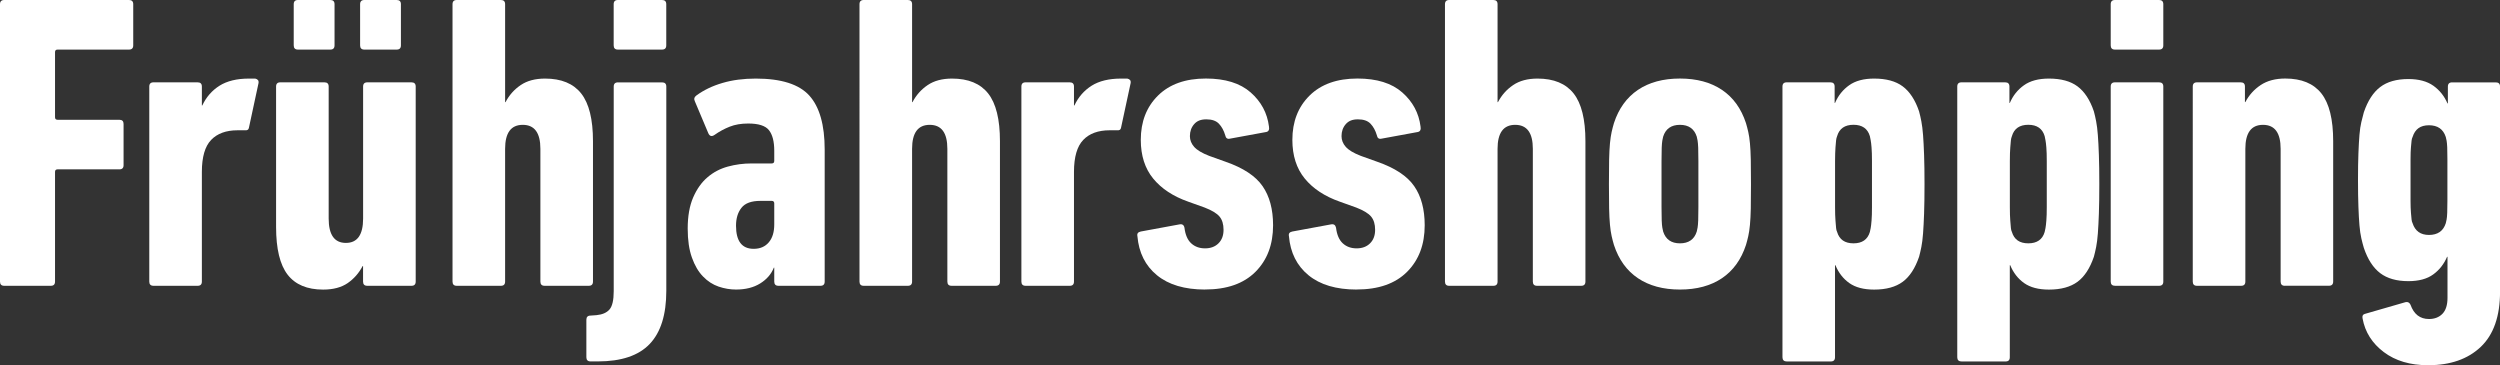
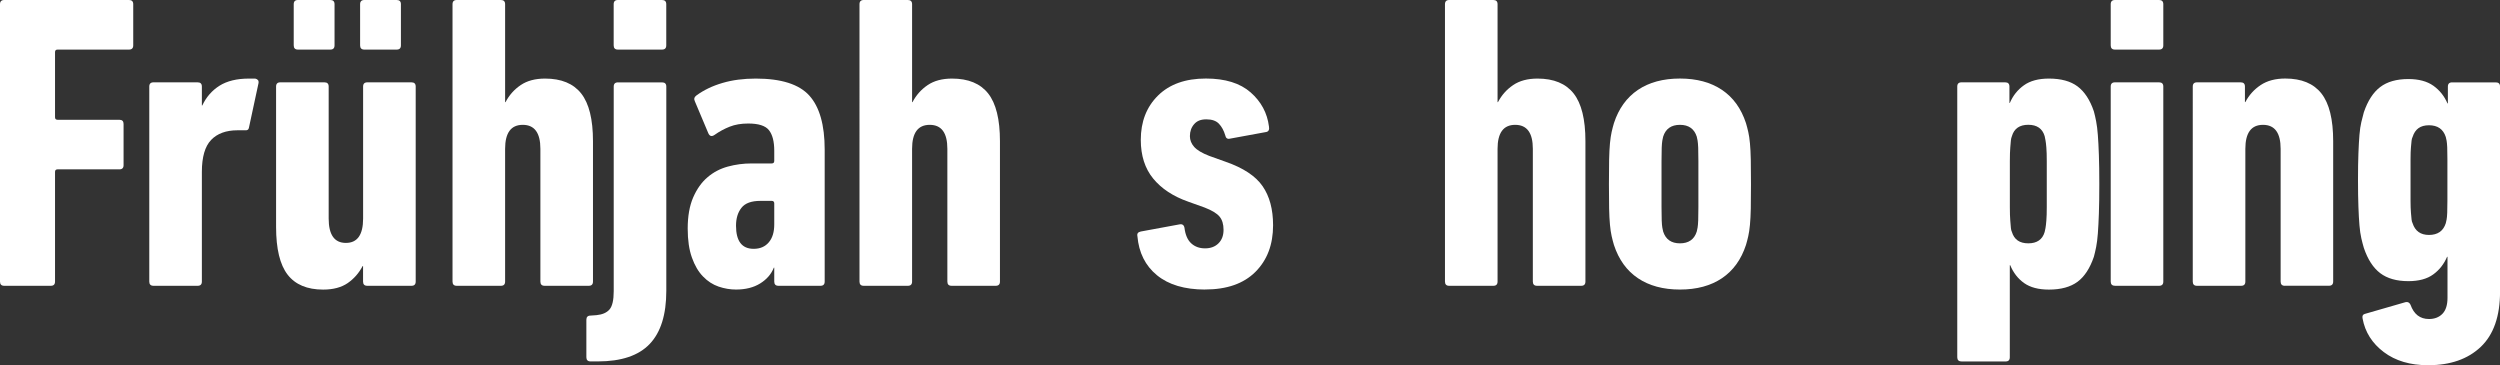
<svg xmlns="http://www.w3.org/2000/svg" viewBox="0 0 532.9 77.85">
  <rect x="0" y="0" width="532.9" height="77.85" fill="#333333" stroke="none" />
  <defs>
    <style>.d{fill:#fff;}.e{isolation:isolate;}</style>
  </defs>
  <g id="a" />
  <g id="b">
    <g id="c">
      <g class="e">
        <path class="d" d="M0,.9C0,.3,.3,0,.9,0H27.5c.6,0,.9,.3,.9,.9V9.67c0,.6-.3,.9-.9,.9H12.27c-.36,0-.54,.18-.54,.54v13.88c0,.36,.18,.54,.54,.54h13.17c.6,0,.9,.3,.9,.89v8.79c0,.59-.3,.89-.9,.89H12.27c-.36,0-.54,.18-.54,.54v23.38c0,.6-.3,.9-.9,.9H.9c-.6,0-.9-.3-.9-.9V.9Z" />
      </g>
      <g class="e">
        <path class="d" d="M32.72,60.92c-.6,0-.9-.3-.9-.9V18.45c0-.6,.3-.9,.9-.9h9.41c.6,0,.9,.3,.9,.9v4.03h.09c.84-1.79,2.06-3.19,3.67-4.21,1.61-1.01,3.7-1.52,6.27-1.52h1.34c.54,.12,.78,.42,.72,.9l-2.06,9.58c-.06,.42-.36,.6-.9,.54h-1.52c-2.45,0-4.33,.69-5.64,2.06-1.31,1.37-1.97,3.64-1.97,6.81v23.38c0,.6-.3,.9-.9,.9h-9.41Z" />
      </g>
      <g class="e">
        <path class="d" d="M78.29,60.92c-.6,0-.9-.3-.9-.9v-3.31h-.09c-.78,1.49-1.84,2.7-3.18,3.63-1.34,.92-3.09,1.39-5.24,1.39-3.4,0-5.93-1.06-7.57-3.18-1.64-2.12-2.46-5.51-2.46-10.17V18.45c0-.6,.3-.9,.9-.9h9.41c.6,0,.9,.3,.9,.9v28.13c0,3.46,1.22,5.2,3.67,5.2s3.67-1.73,3.67-5.2V18.45c0-.6,.3-.9,.9-.9h9.41c.6,0,.9,.3,.9,.9V60.02c0,.6-.3,.9-.9,.9h-9.41ZM63.51,10.57c-.6,0-.9-.3-.9-.9V.9c0-.6,.3-.9,.9-.9h6.9c.6,0,.9,.3,.9,.9V9.67c0,.6-.3,.9-.9,.9h-6.9Zm14.15,0c-.6,0-.9-.3-.9-.9V.9c0-.6,.3-.9,.9-.9h6.9c.6,0,.9,.3,.9,.9V9.67c0,.6-.3,.9-.9,.9h-6.9Z" />
        <path class="d" d="M116.09,60.92c-.6,0-.9-.3-.9-.9V31.73c0-3.41-1.25-5.12-3.76-5.12s-3.76,1.71-3.76,5.12v28.29c0,.6-.3,.9-.9,.9h-9.41c-.6,0-.9-.3-.9-.9V.9c0-.6,.3-.9,.9-.9h9.41c.6,0,.9,.3,.9,.9V21.77h.09c.78-1.49,1.85-2.7,3.23-3.63,1.37-.93,3.1-1.39,5.2-1.39,3.46,0,6.03,1.06,7.7,3.18,1.67,2.12,2.51,5.51,2.51,10.17v29.92c0,.6-.3,.9-.9,.9h-9.41Z" />
      </g>
      <g class="e">
        <path class="d" d="M125.89,77.04c-.6,0-.9-.3-.9-.89v-7.99c0-.59,.3-.89,.9-.89l1.25-.09c1.25-.12,2.18-.52,2.78-1.21,.6-.69,.9-1.99,.9-3.91V18.46c0-.6,.3-.9,.9-.9h9.41c.6,0,.9,.3,.9,.9V61.99c0,5.08-1.18,8.85-3.54,11.33-2.36,2.48-6.05,3.72-11.06,3.72h-1.52Zm5.82-66.47c-.6,0-.9-.3-.9-.9V.9c0-.6,.3-.9,.9-.9h9.41c.6,0,.9,.3,.9,.9V9.67c0,.6-.3,.9-.9,.9h-9.41Z" />
      </g>
      <g class="e">
        <path class="d" d="M165.94,60.92c-.6,0-.9-.3-.9-.9v-2.96h-.09c-.54,1.37-1.51,2.49-2.91,3.36-1.4,.87-3.12,1.3-5.15,1.3-1.25,0-2.49-.21-3.72-.63-1.22-.42-2.33-1.13-3.31-2.15-.99-1.01-1.78-2.36-2.37-4.03-.6-1.67-.9-3.73-.9-6.18,0-2.63,.39-4.84,1.16-6.63,.78-1.79,1.79-3.23,3.05-4.3,1.25-1.08,2.7-1.84,4.34-2.29,1.64-.45,3.33-.67,5.06-.67h4.3c.36,0,.54-.18,.54-.54v-2.15c0-1.97-.37-3.43-1.12-4.39-.75-.96-2.23-1.43-4.43-1.43-1.49,0-2.81,.22-3.94,.67-1.14,.45-2.21,1.03-3.23,1.75-.6,.42-1.05,.3-1.34-.36l-2.87-6.81c-.24-.48-.12-.9,.36-1.25,1.55-1.13,3.39-2.02,5.51-2.64,2.12-.63,4.49-.94,7.12-.94,5.43,0,9.24,1.21,11.42,3.63,2.18,2.42,3.27,6.26,3.27,11.51v28.13c0,.6-.3,.9-.9,.9h-8.96Zm-5.29-7.88c1.37,0,2.45-.46,3.23-1.39,.78-.92,1.16-2.19,1.16-3.81v-4.48c0-.36-.18-.54-.54-.54h-2.42c-1.91,0-3.26,.49-4.03,1.48-.78,.99-1.16,2.25-1.16,3.81,0,3.28,1.25,4.93,3.76,4.93Z" />
        <path class="d" d="M202.84,60.92c-.6,0-.9-.3-.9-.9V31.73c0-3.41-1.25-5.12-3.76-5.12s-3.76,1.71-3.76,5.12v28.29c0,.6-.3,.9-.9,.9h-9.41c-.6,0-.9-.3-.9-.9V.9c0-.6,.3-.9,.9-.9h9.41c.6,0,.9,.3,.9,.9V21.77h.09c.78-1.49,1.85-2.7,3.23-3.63,1.37-.93,3.1-1.39,5.2-1.39,3.46,0,6.03,1.06,7.7,3.18,1.67,2.12,2.51,5.51,2.51,10.17v29.92c0,.6-.3,.9-.9,.9h-9.41Z" />
      </g>
      <g class="e">
-         <path class="d" d="M218.62,60.92c-.6,0-.9-.3-.9-.9V18.45c0-.6,.3-.9,.9-.9h9.41c.6,0,.9,.3,.9,.9v4.03h.09c.84-1.79,2.06-3.19,3.67-4.21,1.61-1.01,3.7-1.52,6.27-1.52h1.34c.54,.12,.78,.42,.72,.9l-2.06,9.58c-.06,.42-.36,.6-.9,.54h-1.52c-2.45,0-4.33,.69-5.64,2.06-1.31,1.37-1.97,3.64-1.97,6.81v23.38c0,.6-.3,.9-.9,.9h-9.41Z" />
-       </g>
+         </g>
      <g class="e">
        <path class="d" d="M256.88,61.72c-4.36,0-7.78-1.02-10.26-3.05-2.48-2.03-3.87-4.81-4.17-8.33-.12-.54,.12-.87,.72-.99l8.24-1.52c.6-.12,.95,.12,1.07,.72,.18,1.49,.66,2.6,1.43,3.31,.78,.72,1.76,1.08,2.96,1.08s2.15-.36,2.87-1.08c.72-.72,1.07-1.67,1.07-2.87s-.28-2.13-.85-2.82c-.57-.69-1.63-1.33-3.18-1.93l-3.49-1.25c-3.22-1.13-5.72-2.78-7.48-4.93-1.76-2.15-2.64-4.9-2.64-8.24,0-3.88,1.22-7.03,3.67-9.45,2.45-2.42,5.85-3.63,10.21-3.63,4.12,0,7.3,.99,9.54,2.96s3.54,4.39,3.9,7.26c.12,.66-.06,1.05-.54,1.17l-7.79,1.43c-.54,.12-.87-.12-.99-.72-.3-1.02-.75-1.84-1.34-2.46-.6-.63-1.49-.94-2.69-.94s-2,.34-2.6,1.03c-.6,.69-.9,1.54-.9,2.55,0,.84,.3,1.6,.9,2.28,.6,.69,1.67,1.33,3.22,1.93l3.49,1.25c3.76,1.31,6.39,3.04,7.88,5.2,1.49,2.15,2.24,4.93,2.24,8.33,0,4.12-1.25,7.43-3.76,9.94-2.51,2.51-6.09,3.76-10.75,3.76Z" />
      </g>
      <g class="e">
-         <path class="d" d="M289.18,61.72c-4.36,0-7.78-1.02-10.26-3.05-2.48-2.03-3.87-4.81-4.17-8.33-.12-.54,.12-.87,.72-.99l8.24-1.52c.6-.12,.95,.12,1.08,.72,.18,1.49,.66,2.6,1.43,3.31,.78,.72,1.76,1.08,2.96,1.08s2.15-.36,2.87-1.08,1.07-1.67,1.07-2.87-.28-2.13-.85-2.82c-.57-.69-1.63-1.33-3.18-1.93l-3.49-1.25c-3.22-1.13-5.72-2.78-7.48-4.93-1.76-2.15-2.64-4.9-2.64-8.24,0-3.88,1.22-7.03,3.67-9.45s5.85-3.63,10.21-3.63c4.12,0,7.3,.99,9.54,2.96s3.54,4.39,3.9,7.26c.12,.66-.06,1.05-.54,1.17l-7.79,1.43c-.54,.12-.87-.12-.98-.72-.3-1.02-.75-1.84-1.34-2.46-.6-.63-1.49-.94-2.69-.94s-2,.34-2.6,1.03c-.6,.69-.9,1.54-.9,2.55,0,.84,.3,1.6,.9,2.28,.6,.69,1.67,1.33,3.22,1.93l3.49,1.25c3.76,1.31,6.39,3.04,7.88,5.2,1.49,2.15,2.24,4.93,2.24,8.33,0,4.12-1.25,7.43-3.76,9.94-2.51,2.51-6.09,3.76-10.75,3.76Z" />
-       </g>
+         </g>
      <g class="e">
        <path class="d" d="M327.64,60.92c-.6,0-.9-.3-.9-.9V31.73c0-3.41-1.25-5.12-3.76-5.12s-3.76,1.71-3.76,5.12v28.29c0,.6-.3,.9-.9,.9h-9.41c-.6,0-.9-.3-.9-.9V.9c0-.6,.3-.9,.9-.9h9.41c.6,0,.9,.3,.9,.9V21.77h.09c.78-1.49,1.85-2.7,3.23-3.63,1.37-.93,3.1-1.39,5.2-1.39,3.46,0,6.03,1.06,7.7,3.18,1.67,2.12,2.51,5.51,2.51,10.17v29.92c0,.6-.3,.9-.9,.9h-9.41Z" />
      </g>
      <g class="e">
        <path class="d" d="M358.1,61.72c-3.58,0-6.57-.81-8.96-2.42-2.39-1.61-4.09-3.97-5.11-7.08-.18-.6-.34-1.22-.49-1.88-.15-.66-.27-1.46-.36-2.42-.09-.95-.15-2.12-.18-3.49-.03-1.37-.04-3.1-.04-5.2s.01-3.75,.04-5.15c.03-1.4,.09-2.58,.18-3.54,.09-.95,.21-1.76,.36-2.42,.15-.66,.31-1.28,.49-1.88,1.01-3.1,2.72-5.46,5.11-7.08,2.39-1.61,5.38-2.42,8.96-2.42s6.57,.81,8.96,2.42c2.39,1.61,4.09,3.97,5.11,7.08,.18,.6,.34,1.23,.49,1.88,.15,.66,.27,1.46,.36,2.42,.09,.96,.15,2.14,.18,3.54,.03,1.4,.04,3.12,.04,5.15s-.02,3.82-.04,5.2c-.03,1.37-.09,2.54-.18,3.49-.09,.96-.21,1.76-.36,2.42-.15,.66-.31,1.29-.49,1.88-1.02,3.11-2.72,5.46-5.11,7.08-2.39,1.61-5.38,2.42-8.96,2.42Zm0-9.85c1.85,0,3.05-.83,3.58-2.51,.06-.24,.12-.52,.18-.85,.06-.33,.1-.83,.13-1.52,.03-.69,.04-1.63,.04-2.82v-9.81c0-1.22-.02-2.18-.04-2.87-.03-.69-.08-1.19-.13-1.52-.06-.33-.12-.61-.18-.85-.54-1.67-1.73-2.51-3.58-2.51s-3.05,.84-3.58,2.51c-.06,.24-.12,.52-.18,.85-.06,.33-.1,.84-.13,1.52-.03,.69-.04,1.64-.04,2.87v9.81c0,1.2,.01,2.14,.04,2.82,.03,.69,.07,1.2,.13,1.52,.06,.33,.12,.61,.18,.85,.54,1.67,1.73,2.51,3.58,2.51Z" />
-         <path class="d" d="M380.85,77.04c-.6,0-.9-.3-.9-.9V18.45c0-.6,.3-.9,.9-.9h9.32c.6,0,.9,.3,.9,.9v3.49h.09c.66-1.55,1.66-2.81,3-3.76,1.34-.96,3.12-1.43,5.33-1.43,2.57,0,4.6,.55,6.09,1.66,1.49,1.11,2.66,2.88,3.49,5.33,.18,.66,.34,1.37,.49,2.15,.15,.78,.27,1.75,.36,2.91,.09,1.16,.16,2.58,.22,4.25,.06,1.67,.09,3.73,.09,6.18s-.03,4.6-.09,6.27c-.06,1.67-.13,3.09-.22,4.26-.09,1.16-.21,2.12-.36,2.87-.15,.75-.31,1.45-.49,2.11-.84,2.45-2,4.23-3.49,5.33-1.49,1.1-3.52,1.66-6.09,1.66-2.21,0-3.97-.46-5.29-1.39-1.31-.93-2.3-2.2-2.96-3.81h-.09v19.62c0,.6-.3,.9-.9,.9h-9.41Zm14.24-25.17c1.85,0,3.01-.81,3.49-2.42,.06-.24,.12-.52,.18-.85,.06-.33,.12-.85,.18-1.57,.06-.72,.09-1.67,.09-2.87v-9.81c0-1.22-.03-2.19-.09-2.91-.06-.72-.12-1.22-.18-1.52-.06-.3-.12-.6-.18-.9-.48-1.61-1.64-2.42-3.49-2.42s-3.02,.81-3.49,2.42c-.12,.3-.19,.6-.22,.9-.03,.3-.08,.81-.13,1.52s-.09,1.69-.09,2.91v9.81c0,1.2,.03,2.15,.09,2.87s.1,1.24,.13,1.57c.03,.33,.1,.61,.22,.85,.48,1.61,1.64,2.42,3.49,2.42Z" />
        <path class="d" d="M418.11,77.04c-.6,0-.9-.3-.9-.9V18.45c0-.6,.3-.9,.9-.9h9.32c.6,0,.9,.3,.9,.9v3.49h.09c.66-1.55,1.66-2.81,3-3.76,1.34-.96,3.12-1.43,5.33-1.43,2.57,0,4.6,.55,6.09,1.66,1.49,1.11,2.66,2.88,3.49,5.33,.18,.66,.34,1.37,.49,2.15,.15,.78,.27,1.75,.36,2.91,.09,1.16,.16,2.58,.22,4.25,.06,1.67,.09,3.73,.09,6.18s-.03,4.6-.09,6.27c-.06,1.67-.13,3.09-.22,4.26-.09,1.16-.21,2.12-.36,2.87-.15,.75-.31,1.45-.49,2.11-.84,2.45-2,4.23-3.49,5.33-1.49,1.1-3.52,1.66-6.09,1.66-2.21,0-3.97-.46-5.29-1.39-1.31-.93-2.3-2.2-2.96-3.81h-.09v19.62c0,.6-.3,.9-.9,.9h-9.41Zm14.24-25.17c1.85,0,3.02-.81,3.49-2.42,.06-.24,.12-.52,.18-.85,.06-.33,.12-.85,.18-1.57,.06-.72,.09-1.67,.09-2.87v-9.81c0-1.22-.03-2.19-.09-2.91-.06-.72-.12-1.22-.18-1.52-.06-.3-.12-.6-.18-.9-.48-1.61-1.64-2.42-3.49-2.42s-3.02,.81-3.49,2.42c-.12,.3-.19,.6-.22,.9-.03,.3-.08,.81-.13,1.52-.06,.72-.09,1.69-.09,2.91v9.81c0,1.2,.03,2.15,.09,2.87,.06,.72,.1,1.24,.13,1.57,.03,.33,.1,.61,.22,.85,.48,1.61,1.64,2.42,3.49,2.42Z" />
      </g>
      <g class="e">
        <path class="d" d="M450.82,10.57c-.6,0-.9-.3-.9-.9V.9c0-.6,.3-.9,.9-.9h9.41c.6,0,.9,.3,.9,.9V9.67c0,.6-.3,.9-.9,.9h-9.41Zm0,50.34c-.6,0-.9-.3-.9-.9V18.45c0-.6,.3-.9,.9-.9h9.41c.6,0,.9,.3,.9,.9V60.02c0,.6-.3,.9-.9,.9h-9.41Z" />
      </g>
      <g class="e">
        <path class="d" d="M487.04,60.92c-.6,0-.9-.3-.9-.9V31.73c0-3.41-1.25-5.12-3.76-5.12s-3.76,1.71-3.76,5.12v28.29c0,.6-.3,.9-.9,.9h-9.41c-.6,0-.9-.3-.9-.9V18.45c0-.6,.3-.9,.9-.9h9.32c.6,0,.9,.3,.9,.9v3.31h.09c.78-1.49,1.87-2.7,3.27-3.63,1.4-.93,3.15-1.39,5.24-1.39,3.46,0,6.03,1.06,7.7,3.18,1.67,2.12,2.51,5.51,2.51,10.17v29.92c0,.6-.3,.9-.9,.9h-9.41Z" />
      </g>
      <g class="e">
        <path class="d" d="M517.58,77.85c-3.82,0-6.97-.93-9.45-2.8-2.48-1.87-3.99-4.25-4.52-7.14-.12-.54,.03-.87,.45-.99l8.69-2.51c.48-.12,.83,.06,1.07,.54,.72,2.03,2.03,3.05,3.94,3.05,1.19,0,2.15-.37,2.87-1.11,.72-.74,1.08-1.88,1.08-3.41v-8.74h-.09c-.66,1.55-1.64,2.81-2.96,3.76-1.31,.96-3.08,1.43-5.29,1.43-2.51,0-4.51-.57-6-1.7-1.49-1.13-2.66-2.92-3.49-5.38-.18-.6-.36-1.28-.54-2.06-.18-.78-.31-1.7-.4-2.78s-.17-2.39-.22-3.94c-.06-1.55-.09-3.46-.09-5.73s.03-4.09,.09-5.64c.06-1.55,.13-2.87,.22-3.94s.22-1.99,.4-2.73c.18-.75,.36-1.45,.54-2.11,.84-2.45,2-4.24,3.49-5.37,1.49-1.13,3.49-1.7,6-1.7,2.21,0,3.99,.48,5.33,1.43,1.34,.96,2.34,2.21,3,3.76h.09v-3.58c0-.6,.3-.9,.9-.9h9.32c.6,0,.9,.3,.9,.9V62.17c0,5.25-1.38,9.18-4.12,11.78-2.75,2.6-6.48,3.9-11.2,3.9Zm.18-27.77c1.85,0,3.05-.83,3.58-2.49,.06-.24,.12-.5,.18-.8,.06-.3,.1-.77,.13-1.42,.03-.65,.04-1.53,.04-2.62v-8.8c0-1.1-.02-1.96-.04-2.58-.03-.62-.08-1.08-.13-1.38-.06-.3-.12-.56-.18-.8-.54-1.66-1.73-2.49-3.58-2.49s-2.96,.83-3.49,2.49c-.12,.24-.19,.5-.22,.8-.03,.3-.08,.76-.13,1.38-.06,.62-.09,1.48-.09,2.58v8.8c0,1.1,.03,1.97,.09,2.62,.06,.65,.1,1.13,.13,1.42,.03,.3,.1,.56,.22,.8,.54,1.66,1.7,2.49,3.49,2.49Z" />
      </g>
    </g>
  </g>
</svg>